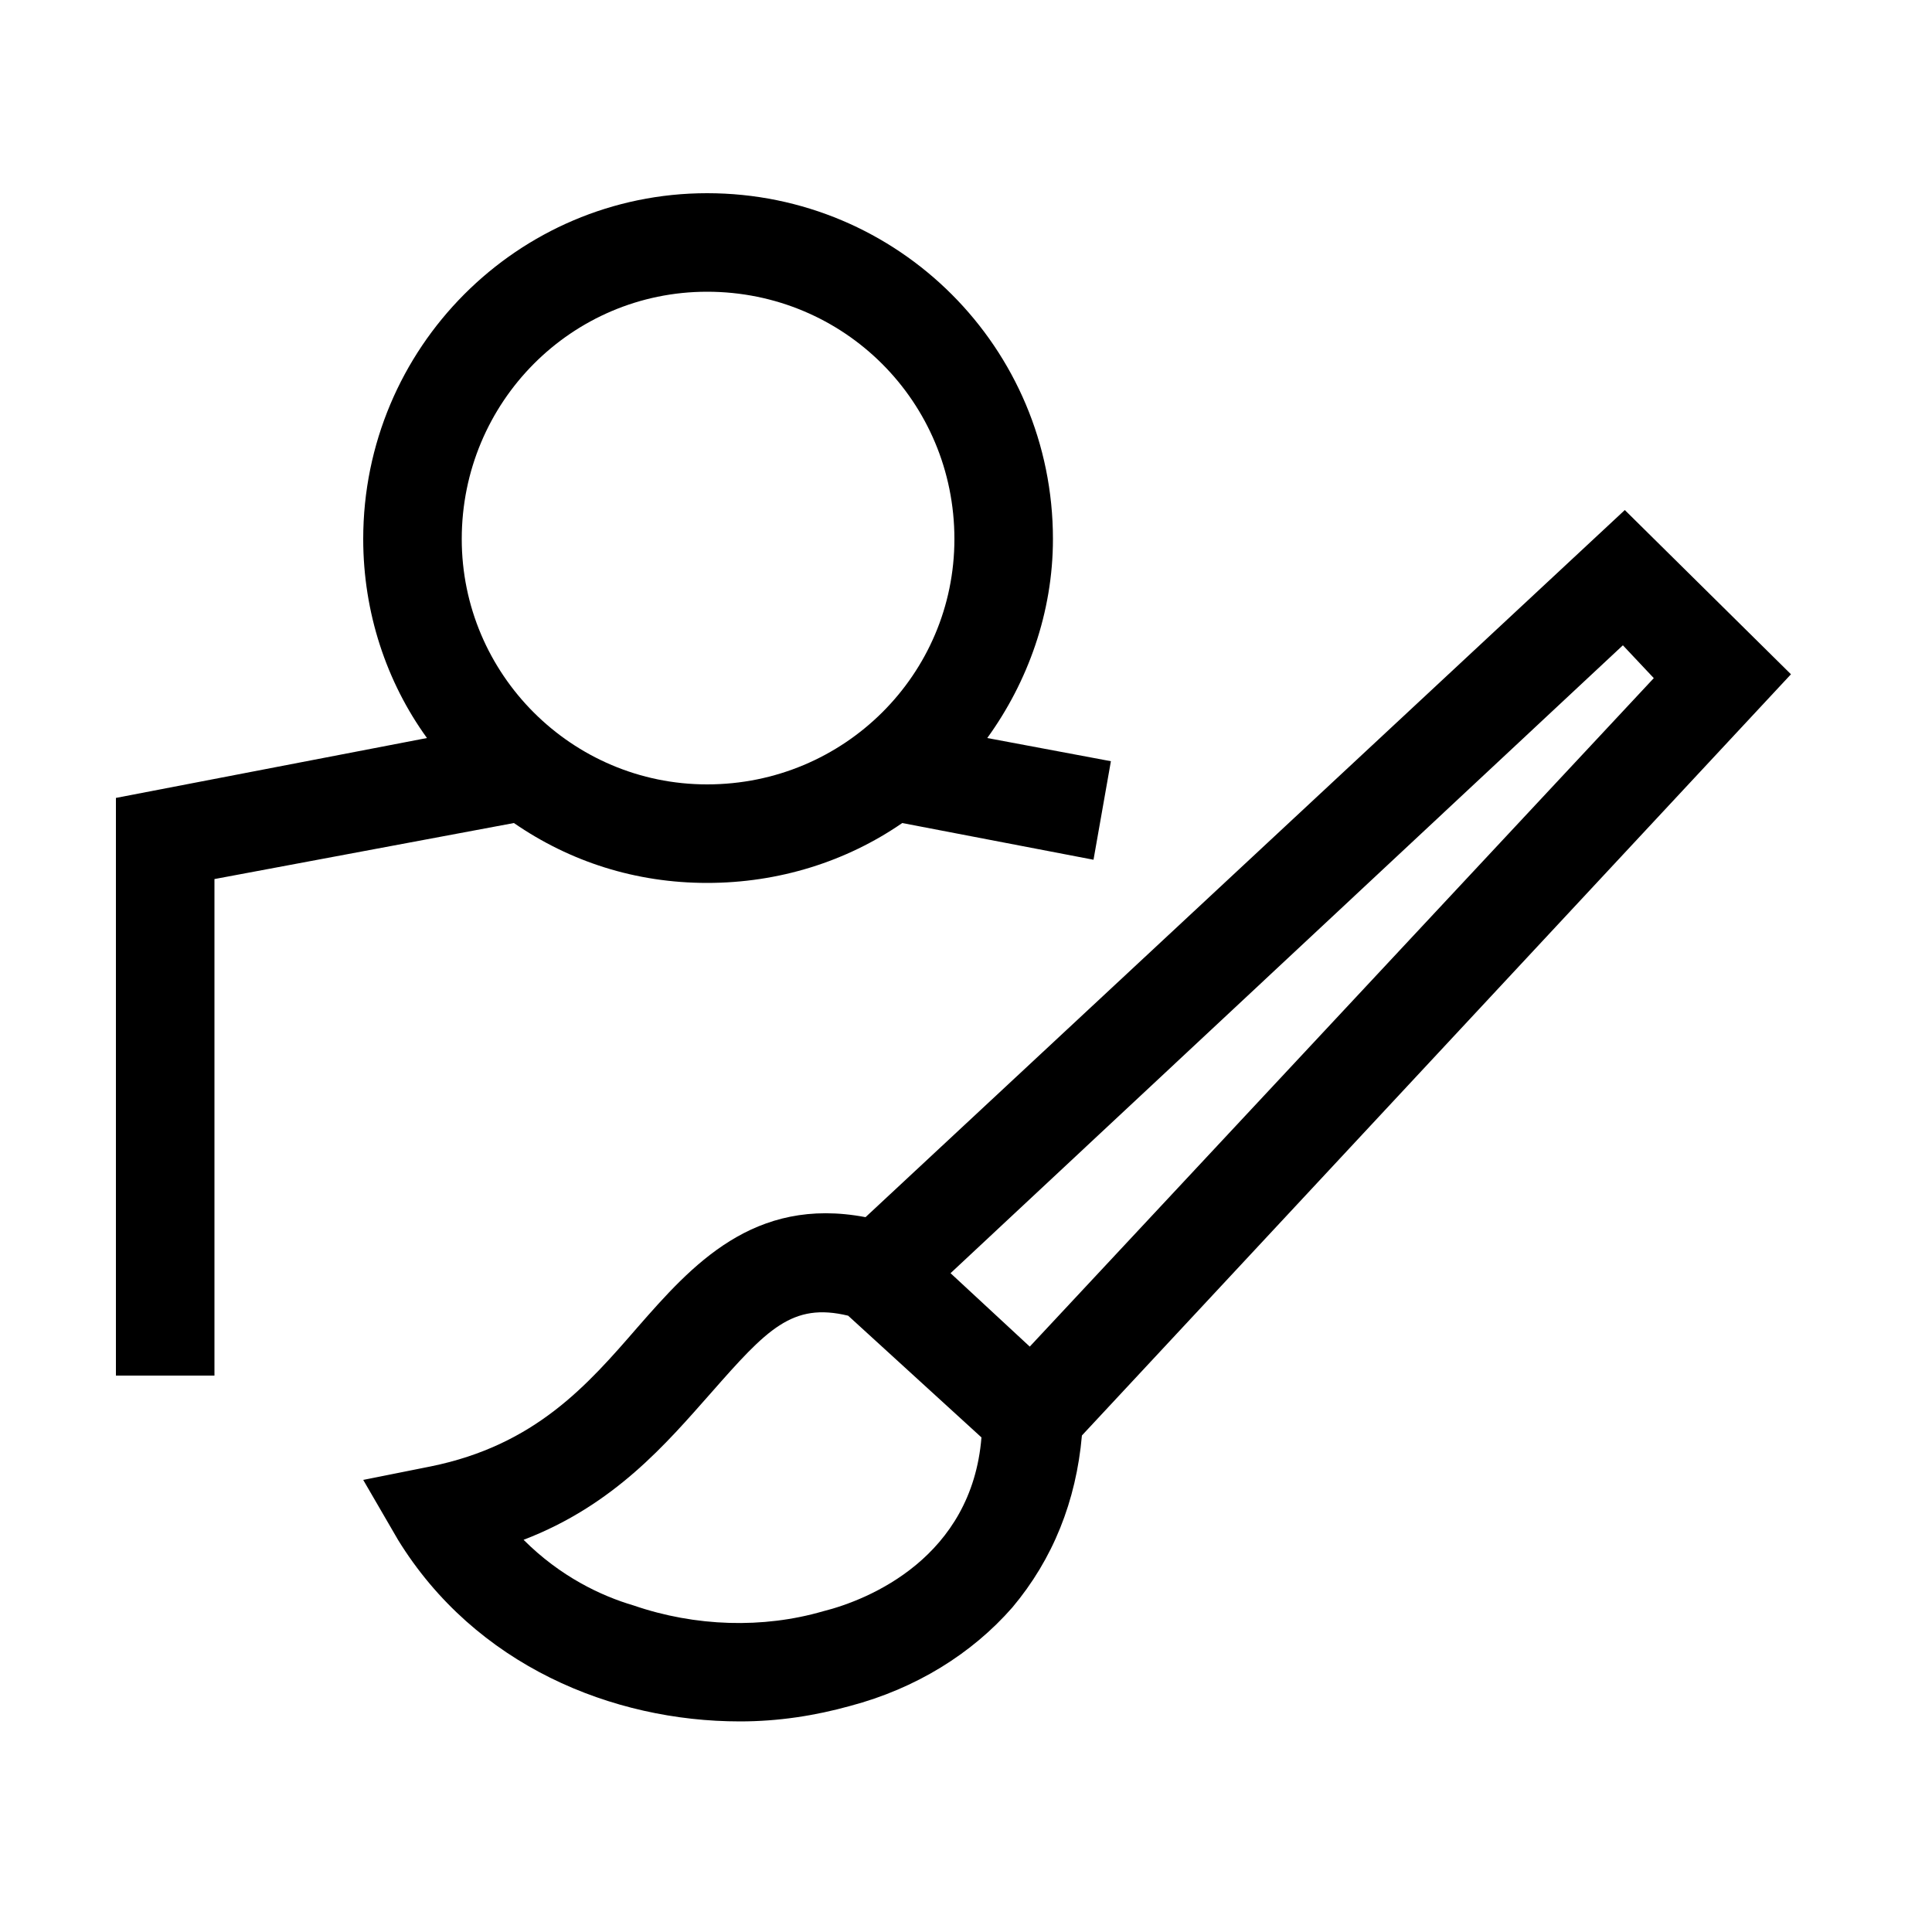
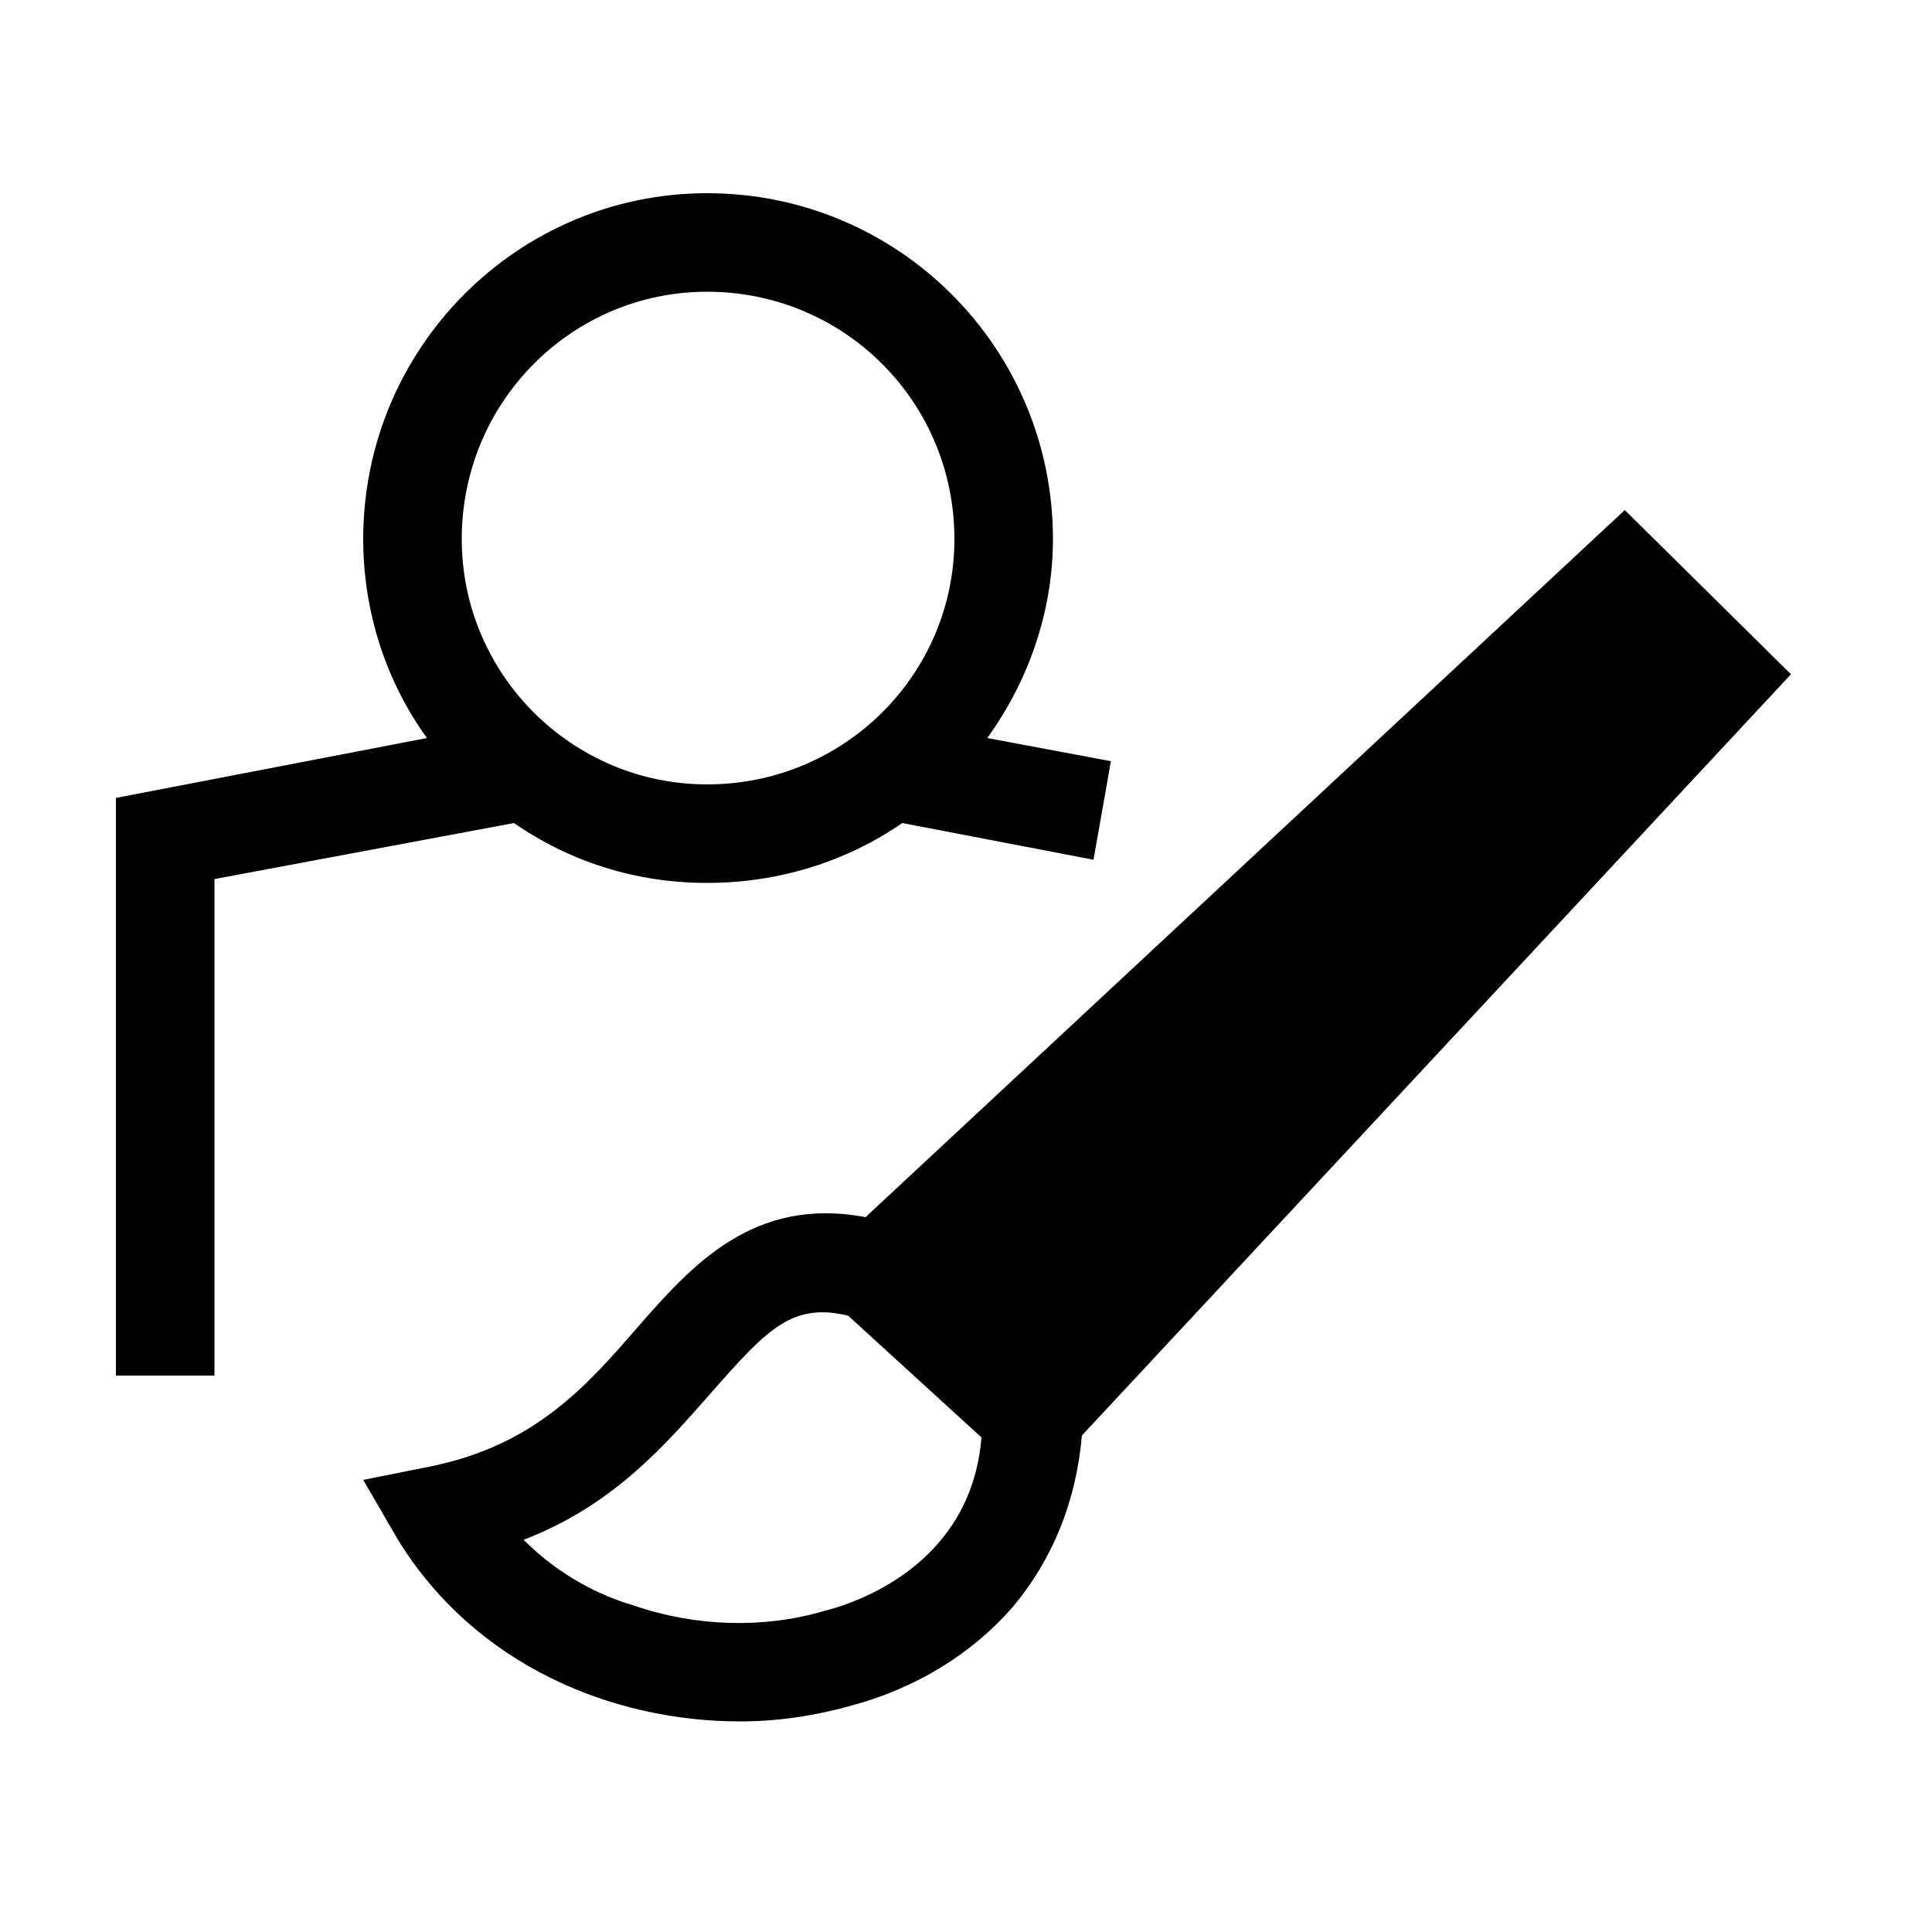
<svg xmlns="http://www.w3.org/2000/svg" id="NEWICons" viewBox="0 0 1000 1000">
-   <path d="M533 697L492 659 840 334 856 351 533 697ZM426 834C395 843 360 842 328 831 311 826 290 816 271 797 318 779 345 747 368 721 397 688 410 674 439 681L508 744C503 806 450 828 426 834L426 834ZM841 264L448 630C390 619 358 655 330 687 304 717 277 748 223 759L188 766 206 797C246 862 317 891 383 891 403 891 422 888 440 883 474 874 503 856 524 832 545 807 557 777 560 743L927 349 841 264ZM366 151C437 151 494 208 494 279 494 349 437 406 366 406 296 406 239 349 239 279 239 208 296 151 366 151L366 151ZM366 457C403 457 438 446 467 426L566 445 575 394 511 382C532 353 545 317 545 279 545 180 465 100 366 100 268 100 188 180 188 279 188 317 200 353 221 382L60 413 60 712 111 712 111 455 266 426C295 446 329 457 366 457L366 457Z" />
+   <path d="M533 697ZM426 834C395 843 360 842 328 831 311 826 290 816 271 797 318 779 345 747 368 721 397 688 410 674 439 681L508 744C503 806 450 828 426 834L426 834ZM841 264L448 630C390 619 358 655 330 687 304 717 277 748 223 759L188 766 206 797C246 862 317 891 383 891 403 891 422 888 440 883 474 874 503 856 524 832 545 807 557 777 560 743L927 349 841 264ZM366 151C437 151 494 208 494 279 494 349 437 406 366 406 296 406 239 349 239 279 239 208 296 151 366 151L366 151ZM366 457C403 457 438 446 467 426L566 445 575 394 511 382C532 353 545 317 545 279 545 180 465 100 366 100 268 100 188 180 188 279 188 317 200 353 221 382L60 413 60 712 111 712 111 455 266 426C295 446 329 457 366 457L366 457Z" />
</svg>